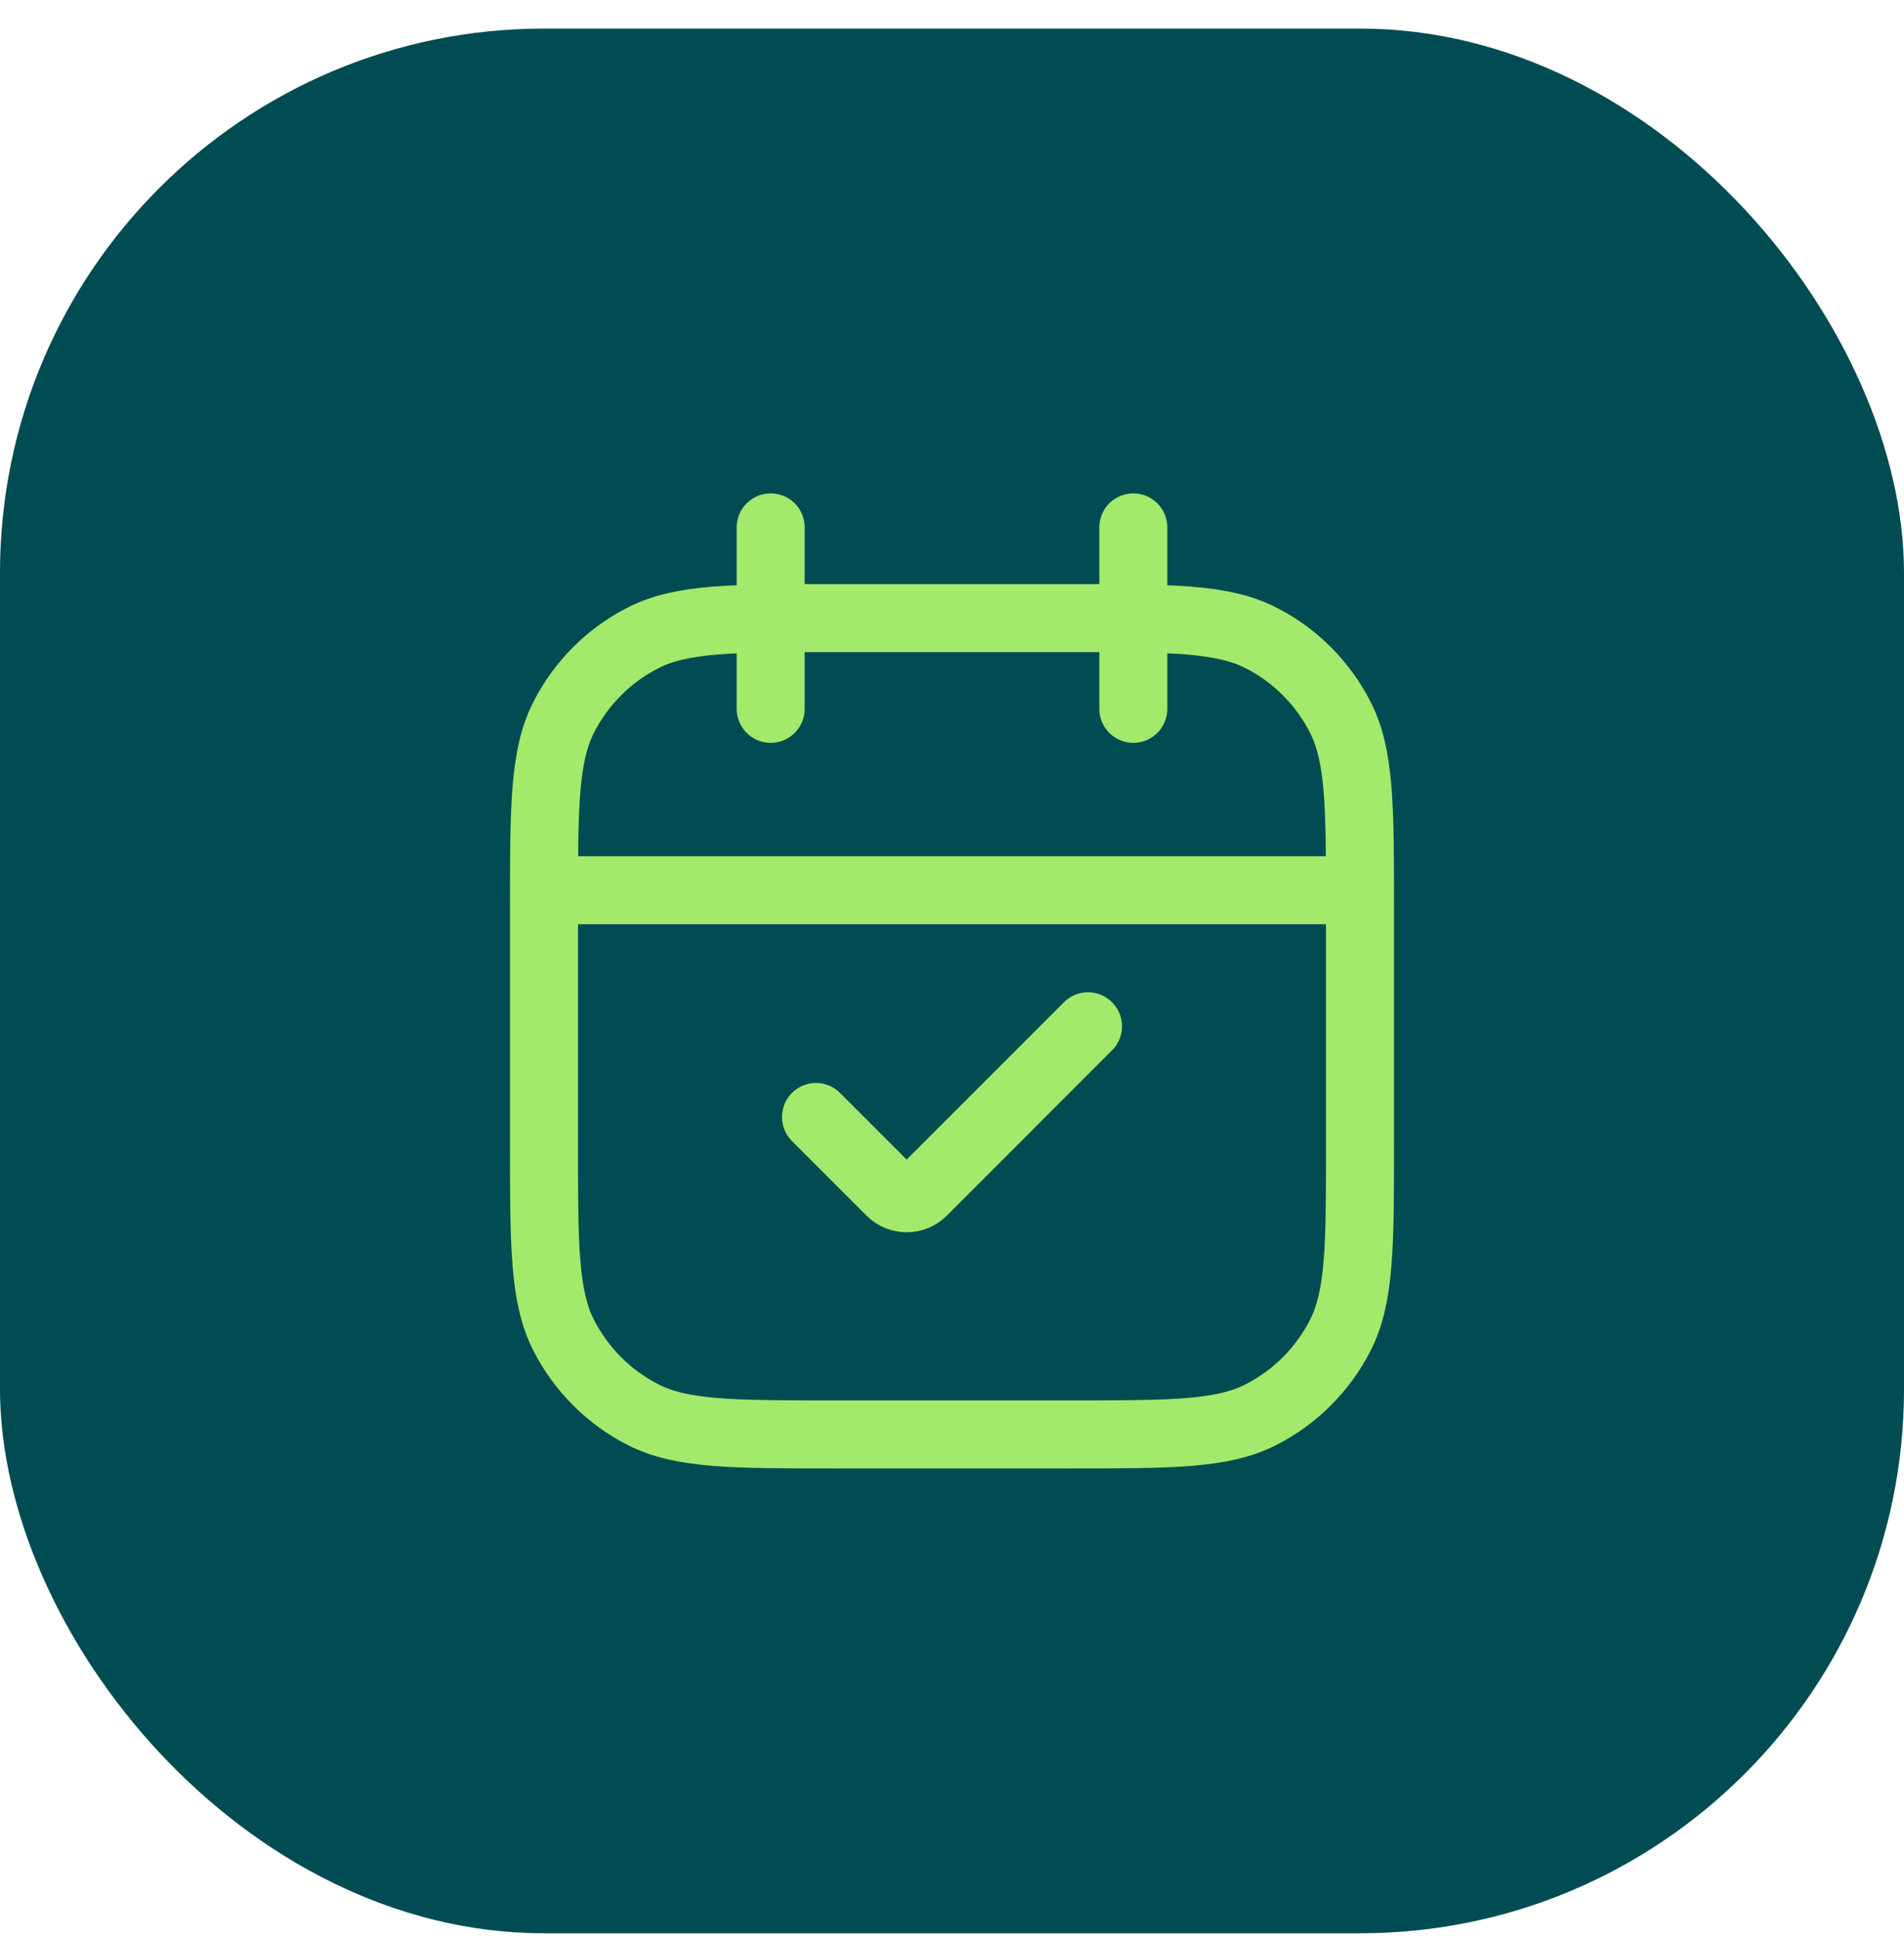
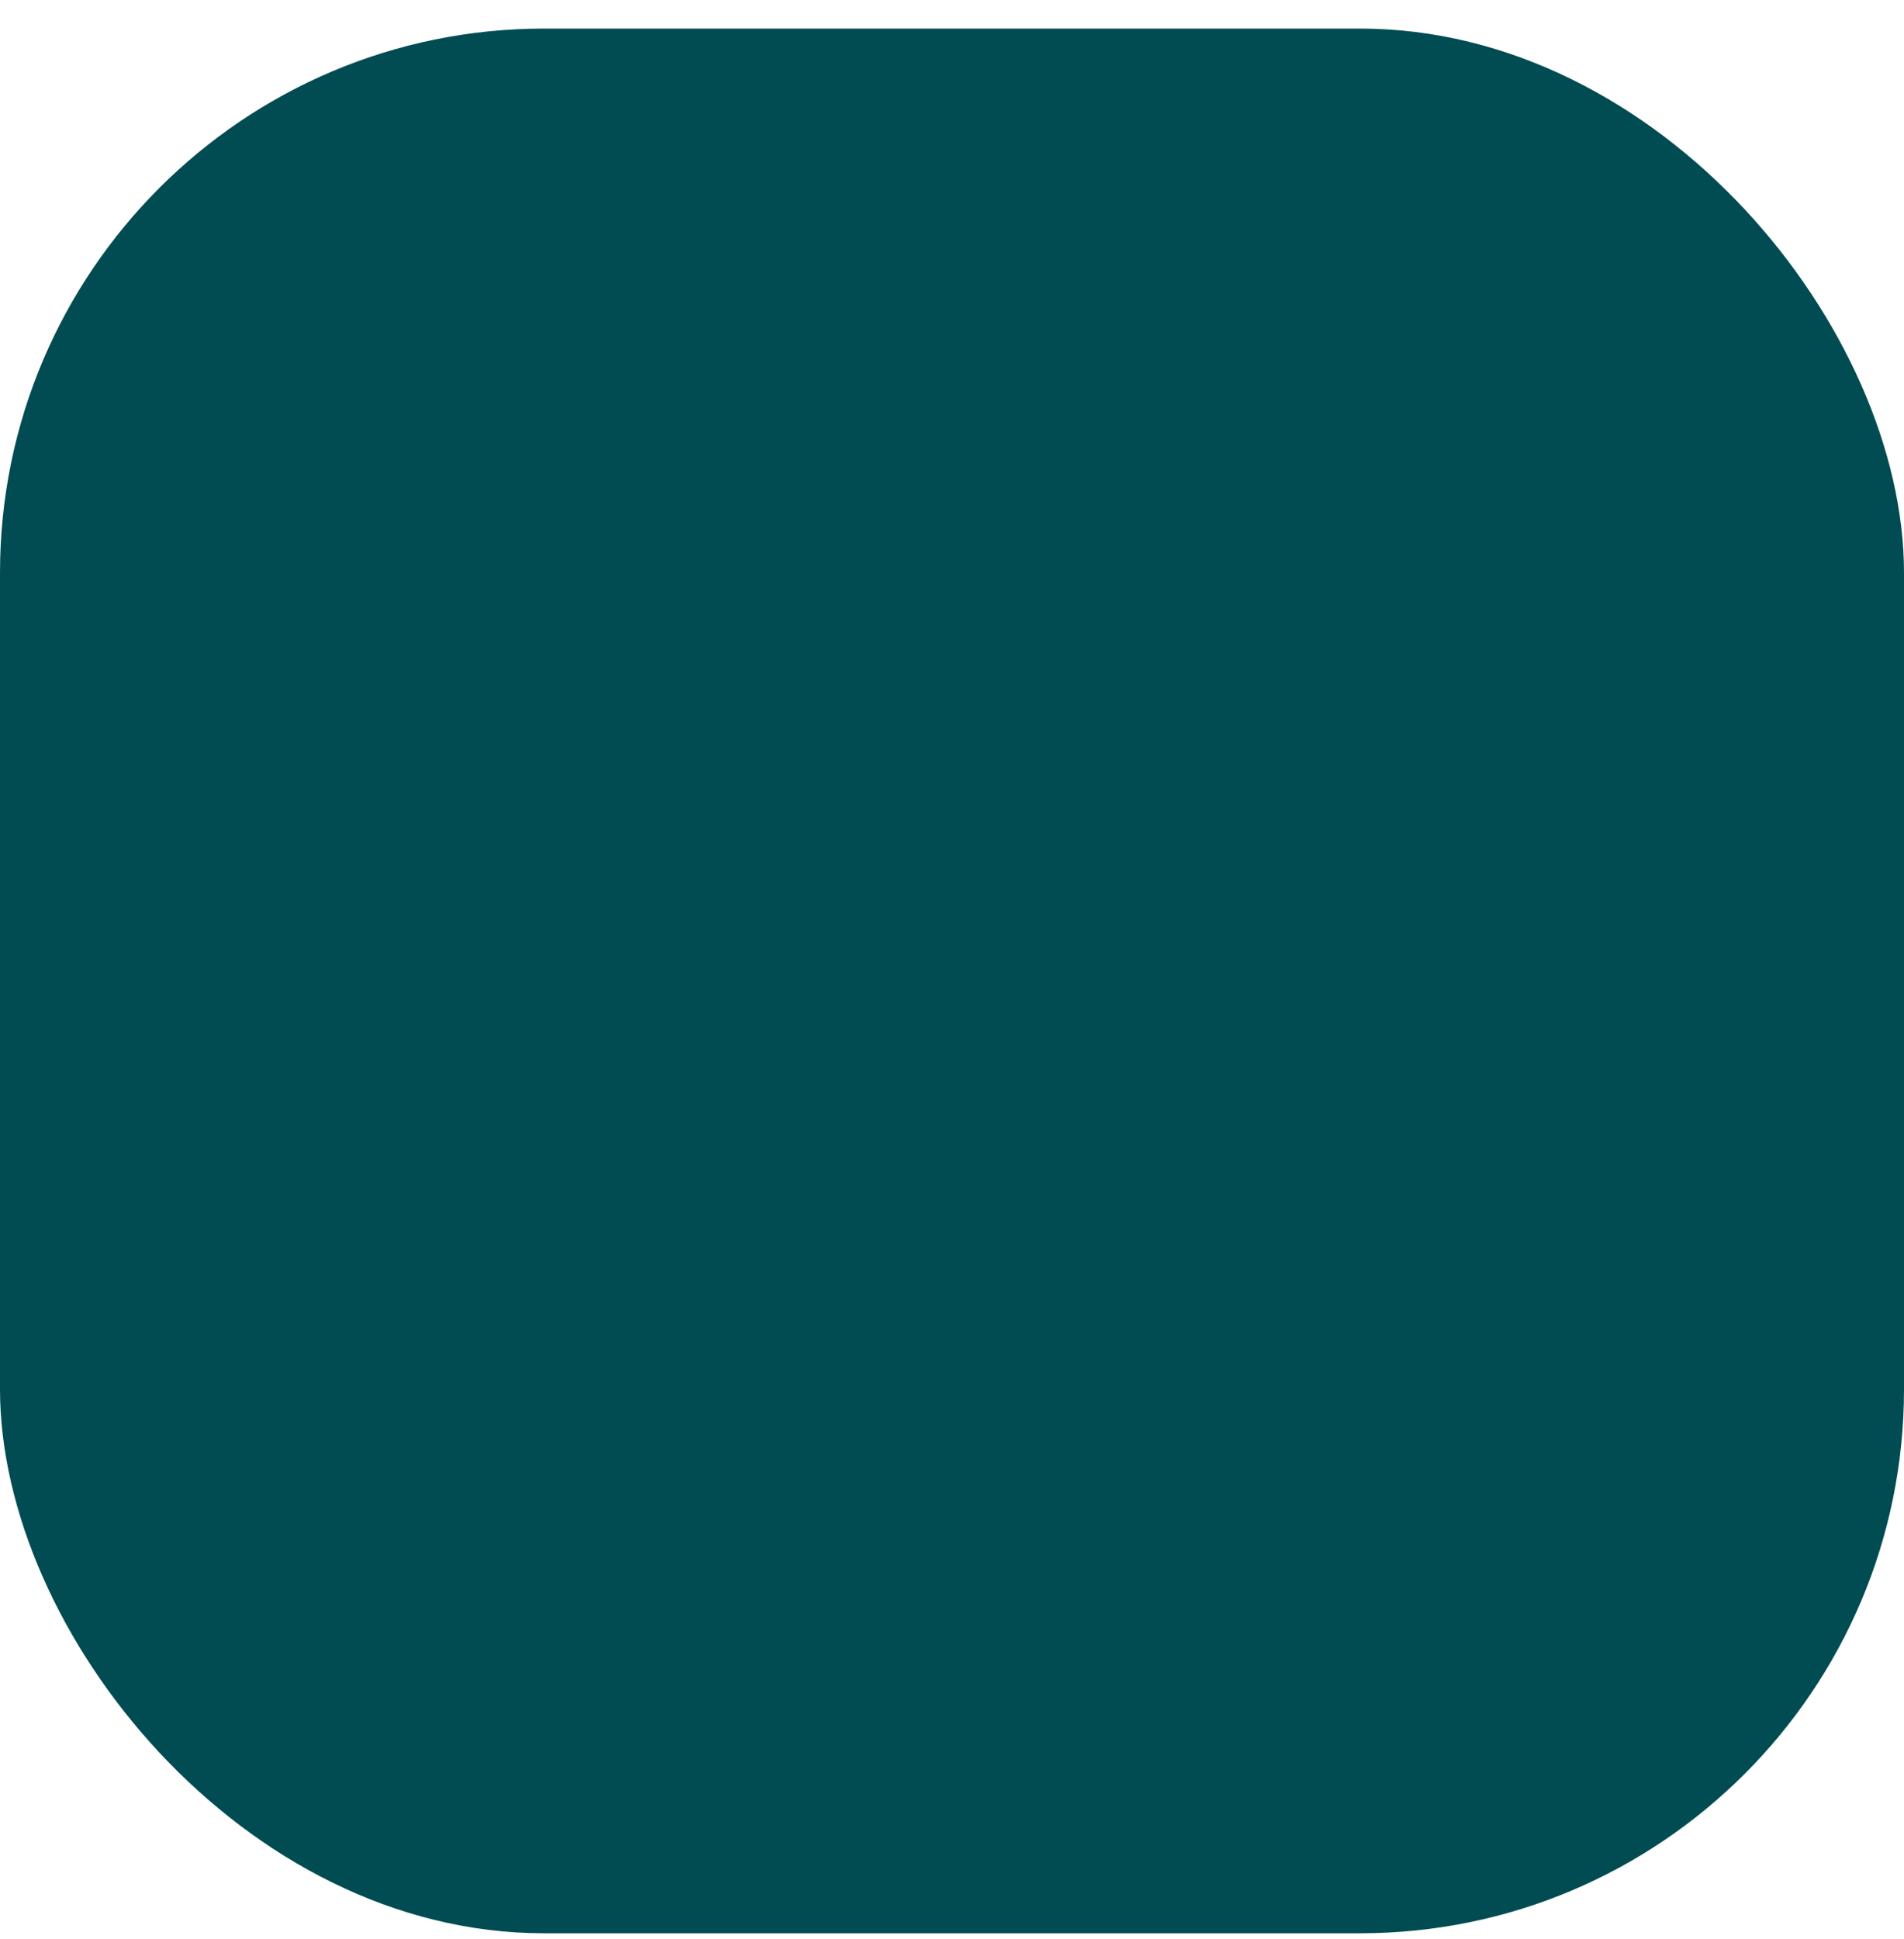
<svg xmlns="http://www.w3.org/2000/svg" width="56" height="57" viewBox="0 0 56 57" fill="none">
  <rect y="0.84" width="56" height="56" rx="16" fill="#004C52" />
-   <path d="M32 30.173L27.138 35.035C26.878 35.295 26.456 35.295 26.195 35.035L24 32.84M16 26.173H40M22.667 20.84V15.506M33.333 20.84V15.506M24.533 42.173H31.467C34.454 42.173 35.947 42.173 37.088 41.592C38.092 41.08 38.907 40.264 39.419 39.261C40 38.12 40 36.627 40 33.64V26.706C40 23.719 40 22.226 39.419 21.085C38.907 20.081 38.092 19.265 37.088 18.754C35.947 18.173 34.454 18.173 31.467 18.173H24.533C21.546 18.173 20.053 18.173 18.912 18.754C17.909 19.265 17.093 20.081 16.581 21.085C16 22.226 16 23.719 16 26.706V33.64C16 36.627 16 38.12 16.581 39.261C17.093 40.264 17.909 41.08 18.912 41.592C20.053 42.173 21.546 42.173 24.533 42.173Z" stroke="#A3E96B" stroke-width="2" stroke-linecap="round" />
</svg>